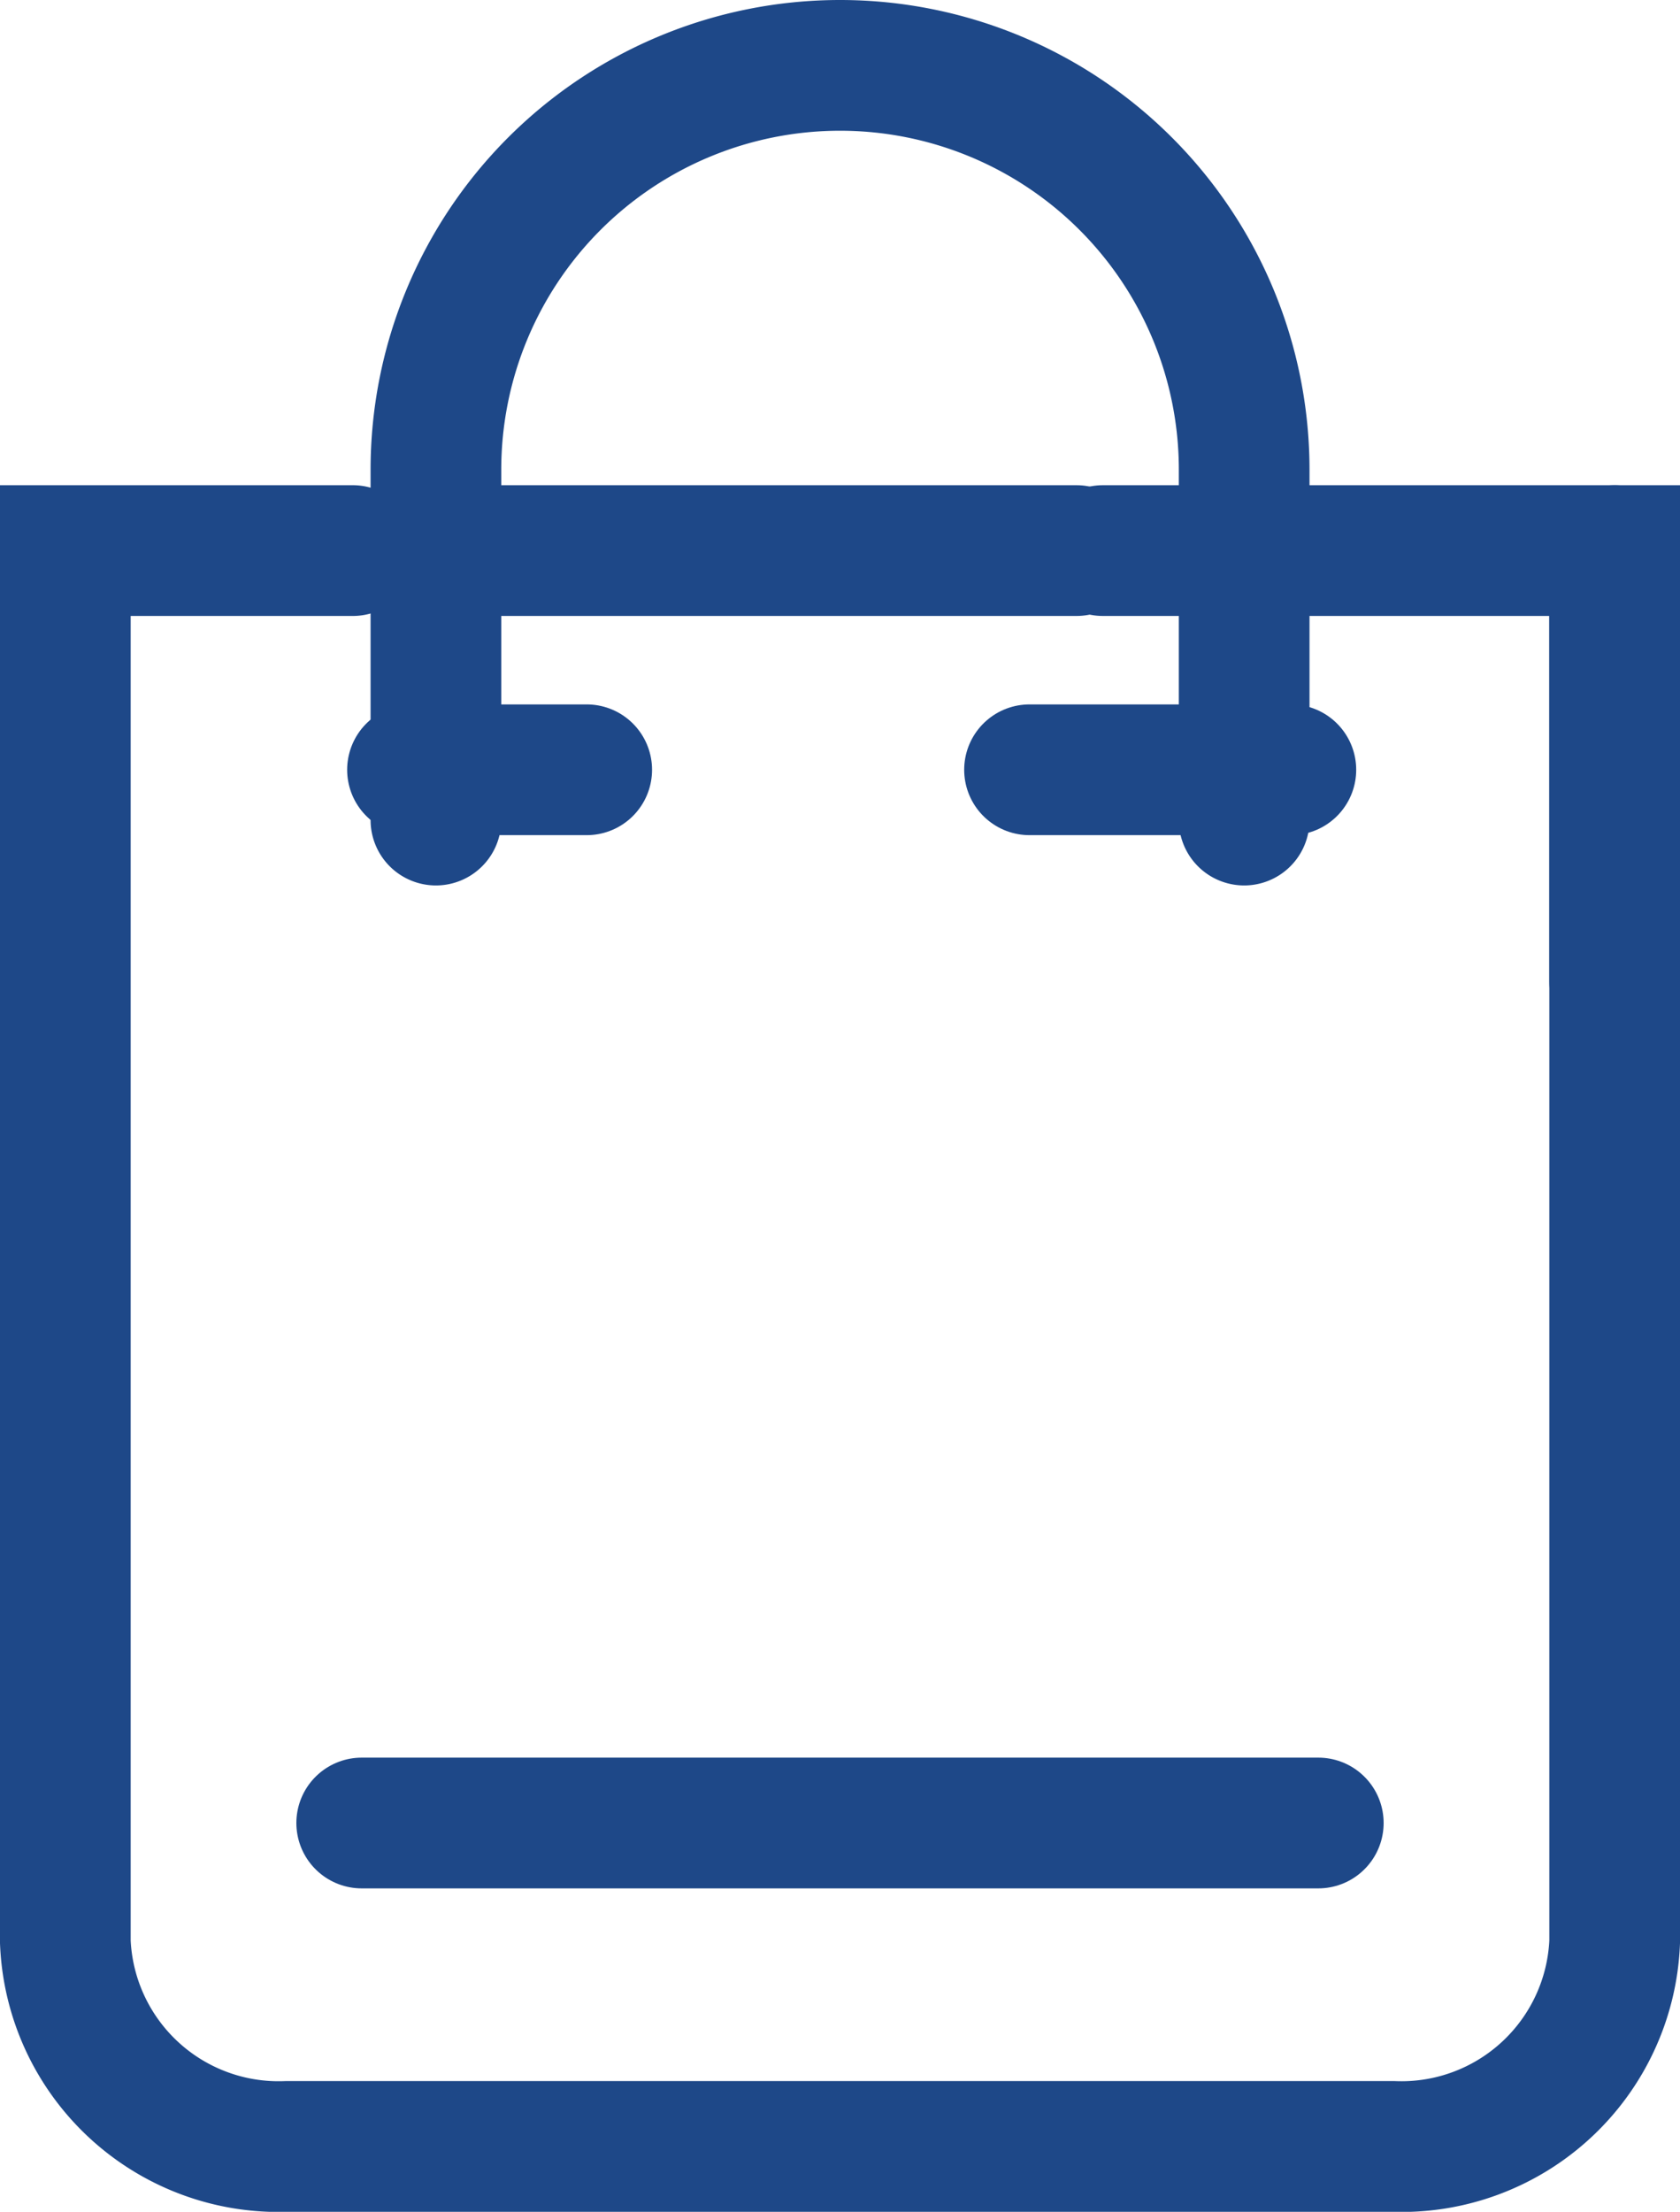
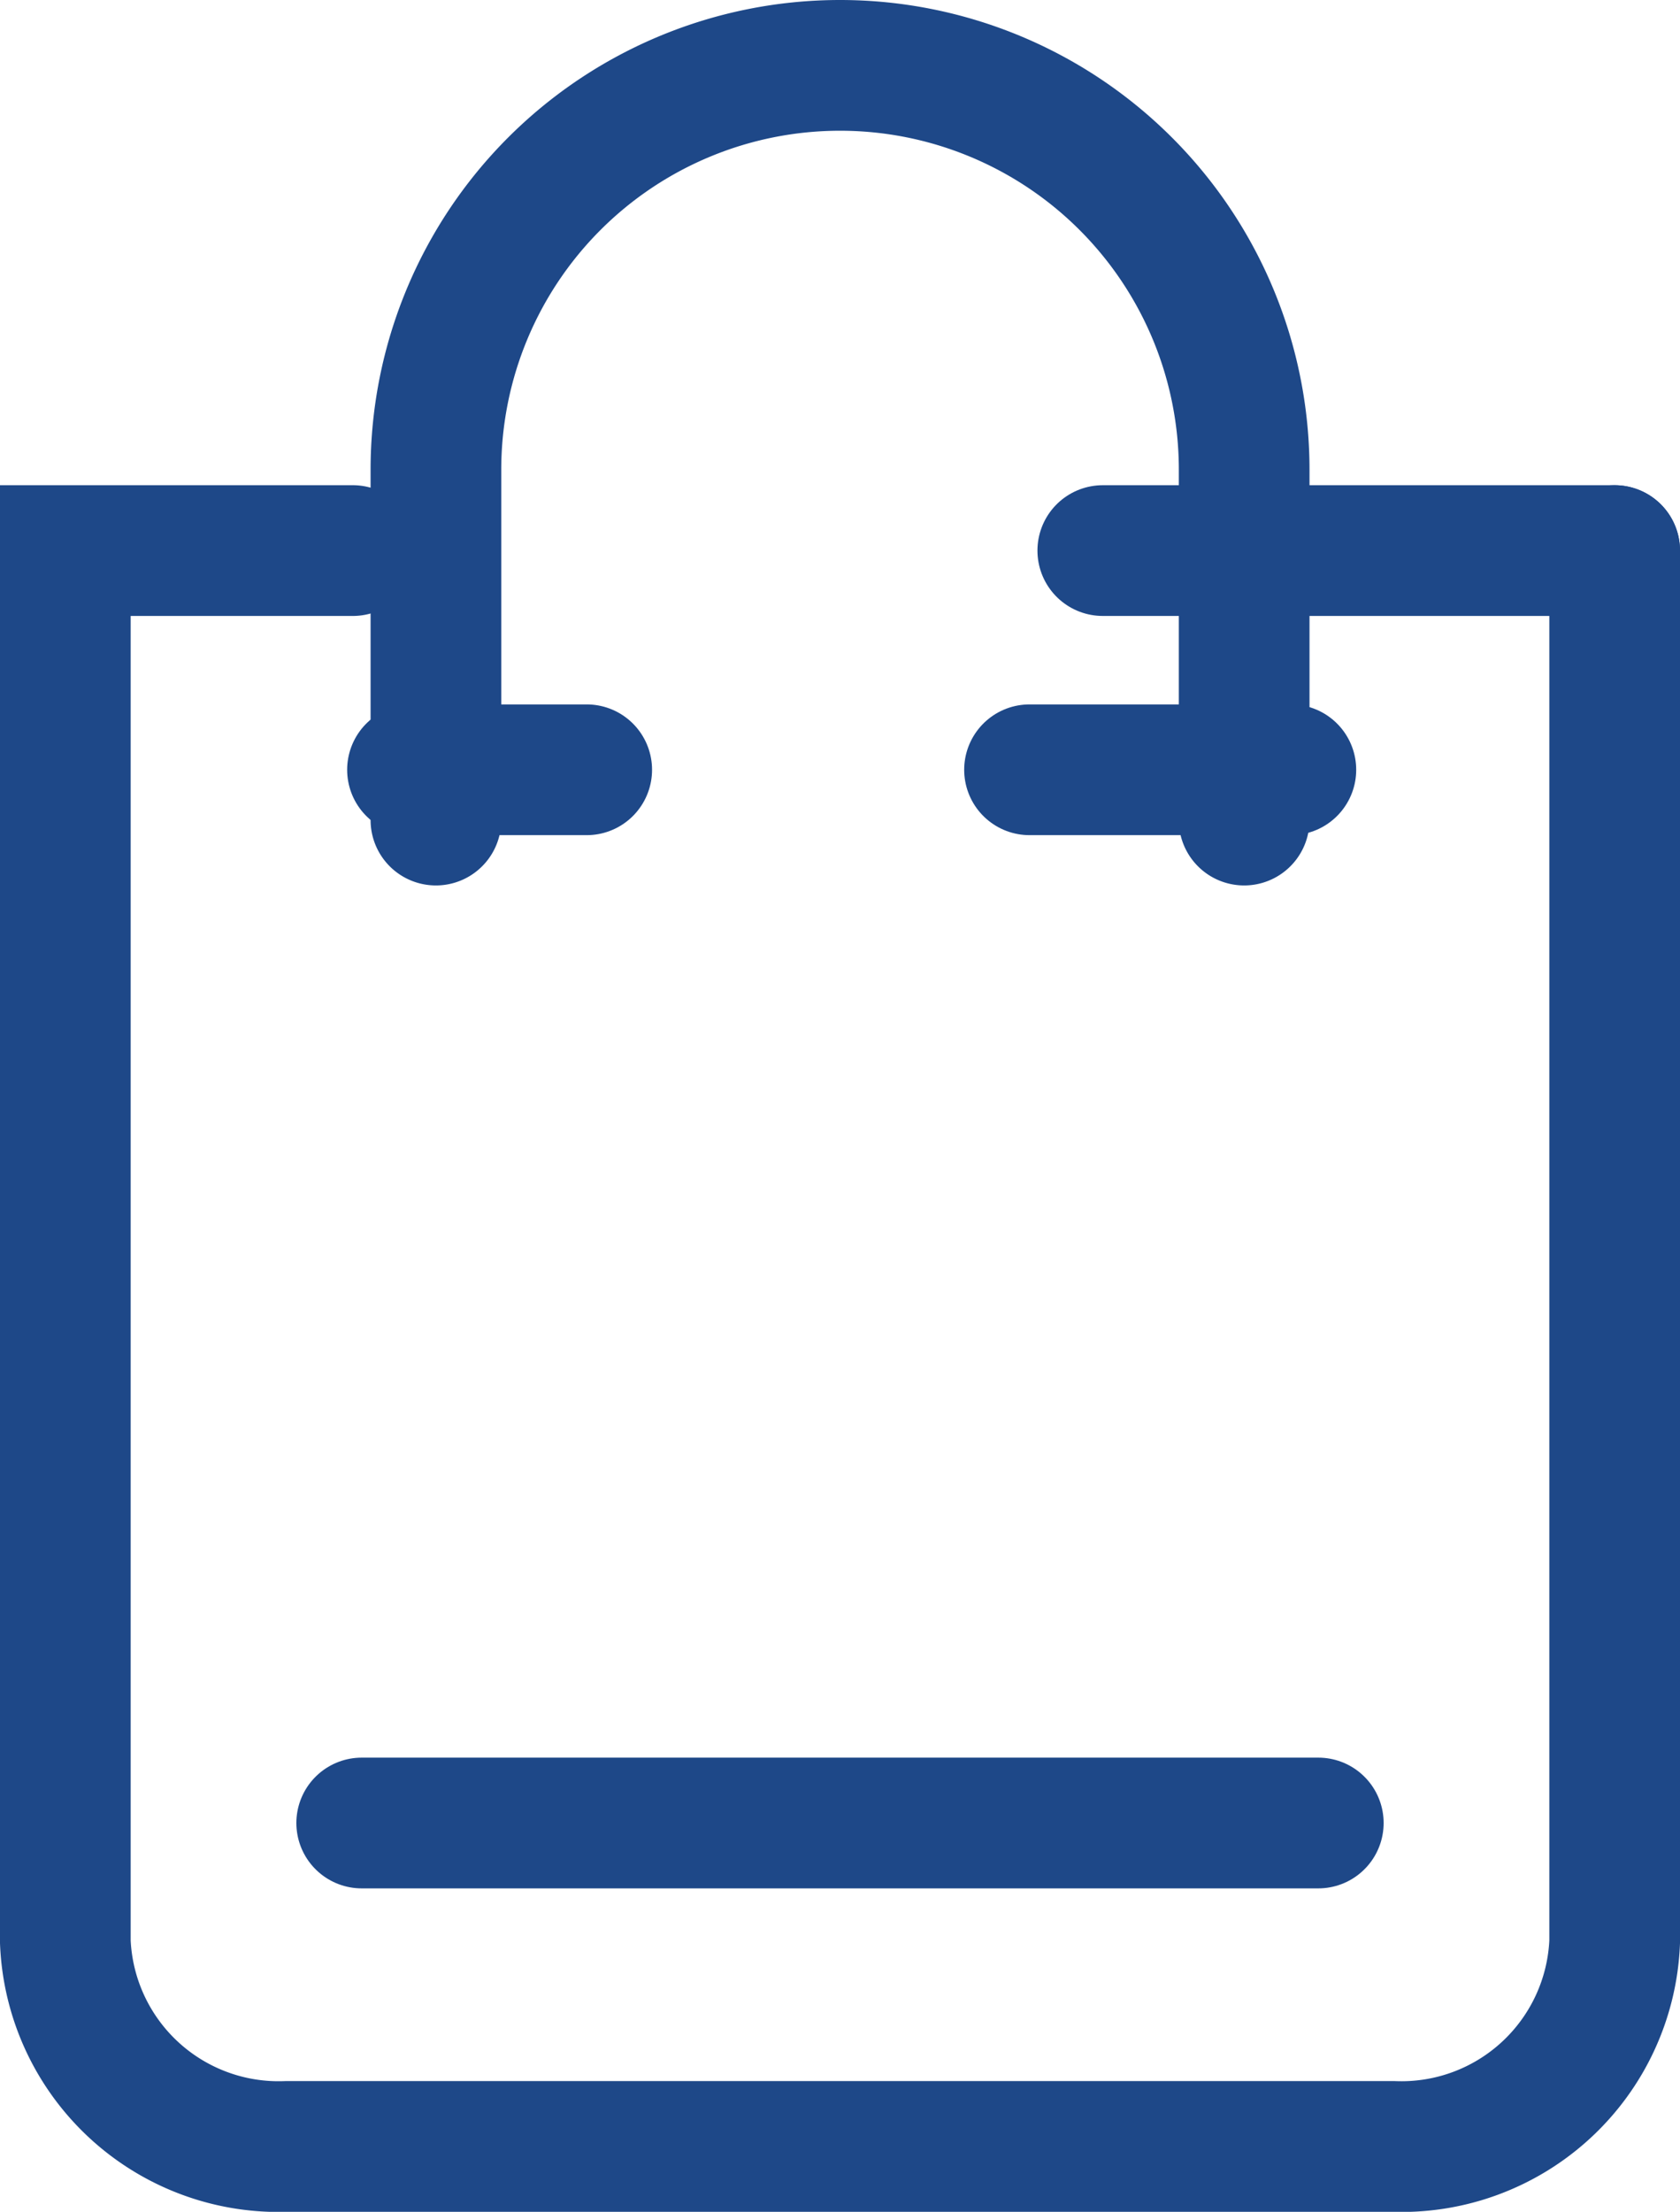
<svg xmlns="http://www.w3.org/2000/svg" width="19.285" height="25.377" viewBox="0 0 19.285 25.377">
  <g id="Group_1403" data-name="Group 1403" transform="translate(0.75 0.75)">
    <g id="Group_1290" data-name="Group 1290" transform="translate(0 0)">
-       <path id="Path_1402" data-name="Path 1402" d="M132.5,50h5.876v4.948" transform="translate(-120.591 -44.433)" fill="none" stroke="#1e4888" stroke-linecap="round" stroke-miterlimit="10" stroke-width="1.5" />
+       <path id="Path_1402" data-name="Path 1402" d="M132.5,50h5.876" transform="translate(-120.591 -44.433)" fill="none" stroke="#1e4888" stroke-linecap="round" stroke-miterlimit="10" stroke-width="1.5" />
      <path id="Path_1403" data-name="Path 1403" d="M55,13.659V9.639a4.639,4.639,0,1,1,9.278,0v4.02" transform="translate(-50.746 -5)" fill="none" stroke="#1e4888" stroke-linecap="round" stroke-miterlimit="10" stroke-width="1.5" />
      <line id="Line_79" data-name="Line 79" x2="2" transform="translate(3.985 8.082)" fill="none" stroke="#1e4888" stroke-linecap="round" stroke-miterlimit="10" stroke-width="1.5" />
      <line id="Line_80" data-name="Line 80" x2="3" transform="translate(11.068 8.082)" fill="none" stroke="#1e4888" stroke-linecap="round" stroke-miterlimit="10" stroke-width="1.5" />
-       <line id="Line_81" data-name="Line 81" x2="6.804" transform="translate(4.804 5.567)" fill="none" stroke="#1e4888" stroke-linecap="round" stroke-miterlimit="10" stroke-width="1.5" />
      <path id="Path_1404" data-name="Path 1404" d="M22.785,50V65.963a2.45,2.45,0,0,1-2.541,2.347H7.541A2.45,2.45,0,0,1,5,65.963V50H8.3" transform="translate(-5 -44.433)" fill="none" stroke="#1e4888" stroke-linecap="round" stroke-miterlimit="10" stroke-width="1.5" />
      <line id="Line_82" data-name="Line 82" x2="10.981" transform="translate(3.402 20.166)" fill="none" stroke="#1e4888" stroke-linecap="round" stroke-miterlimit="10" stroke-width="1.5" />
    </g>
  </g>
</svg>